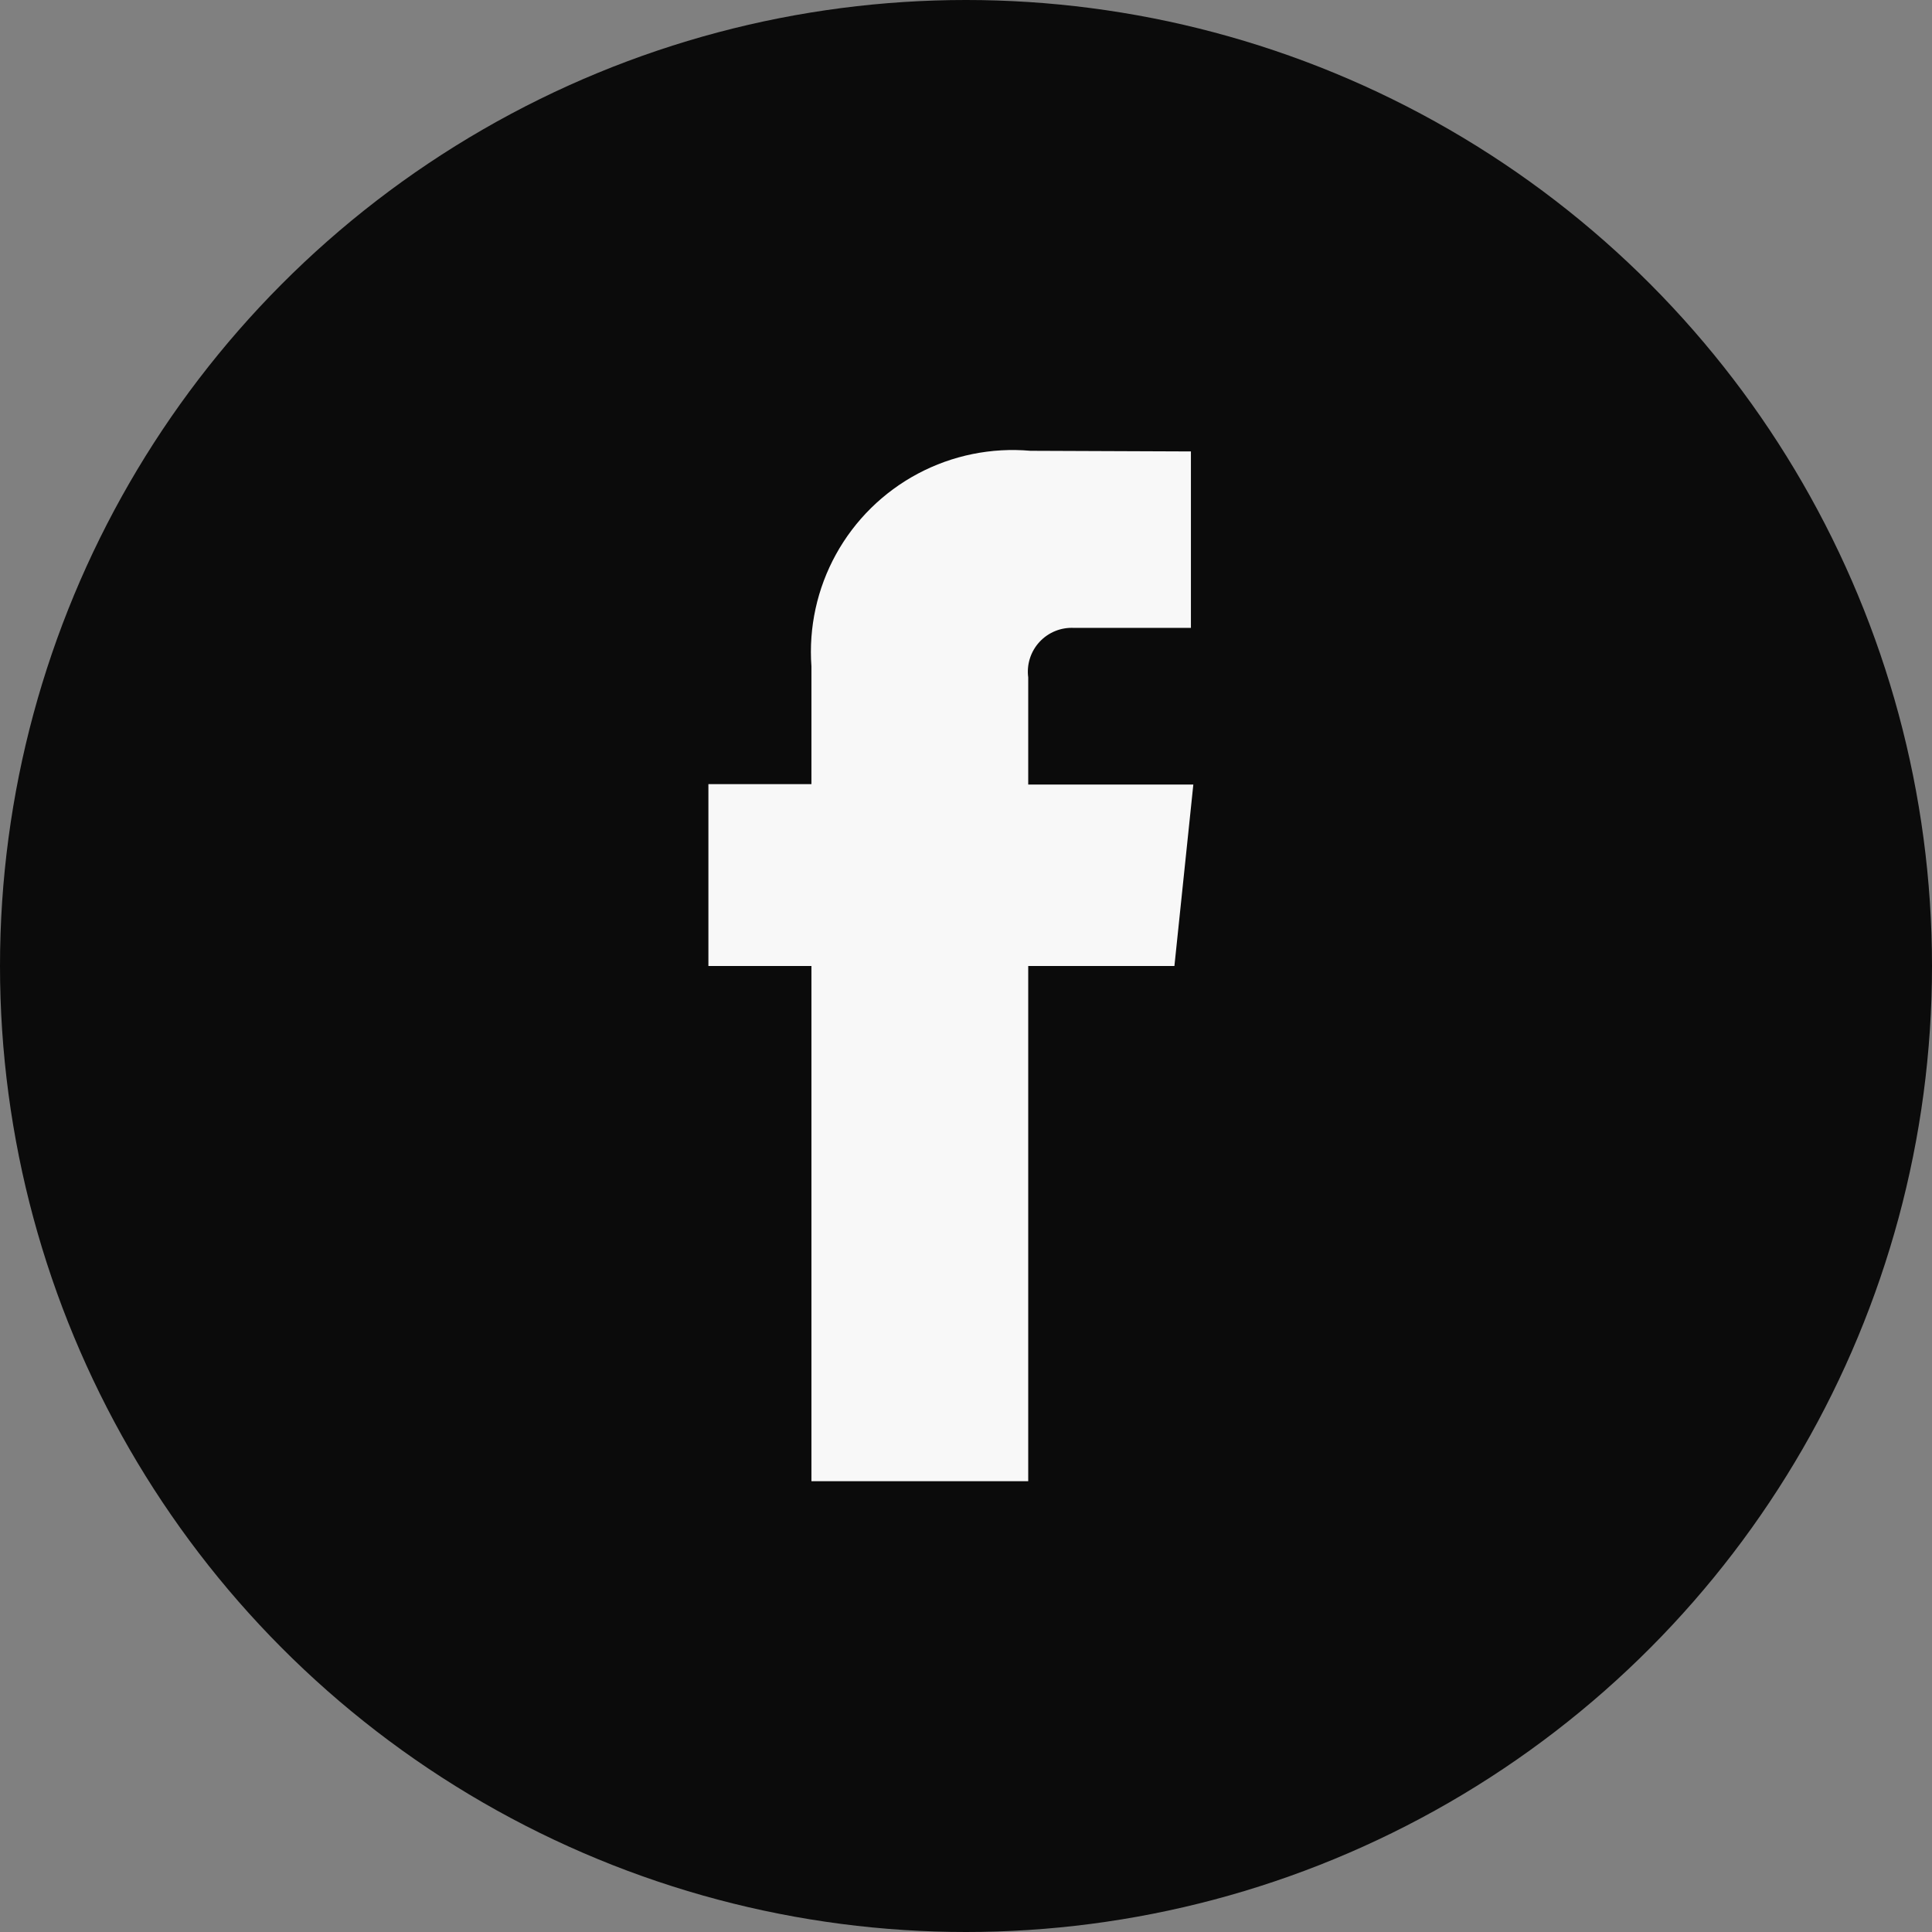
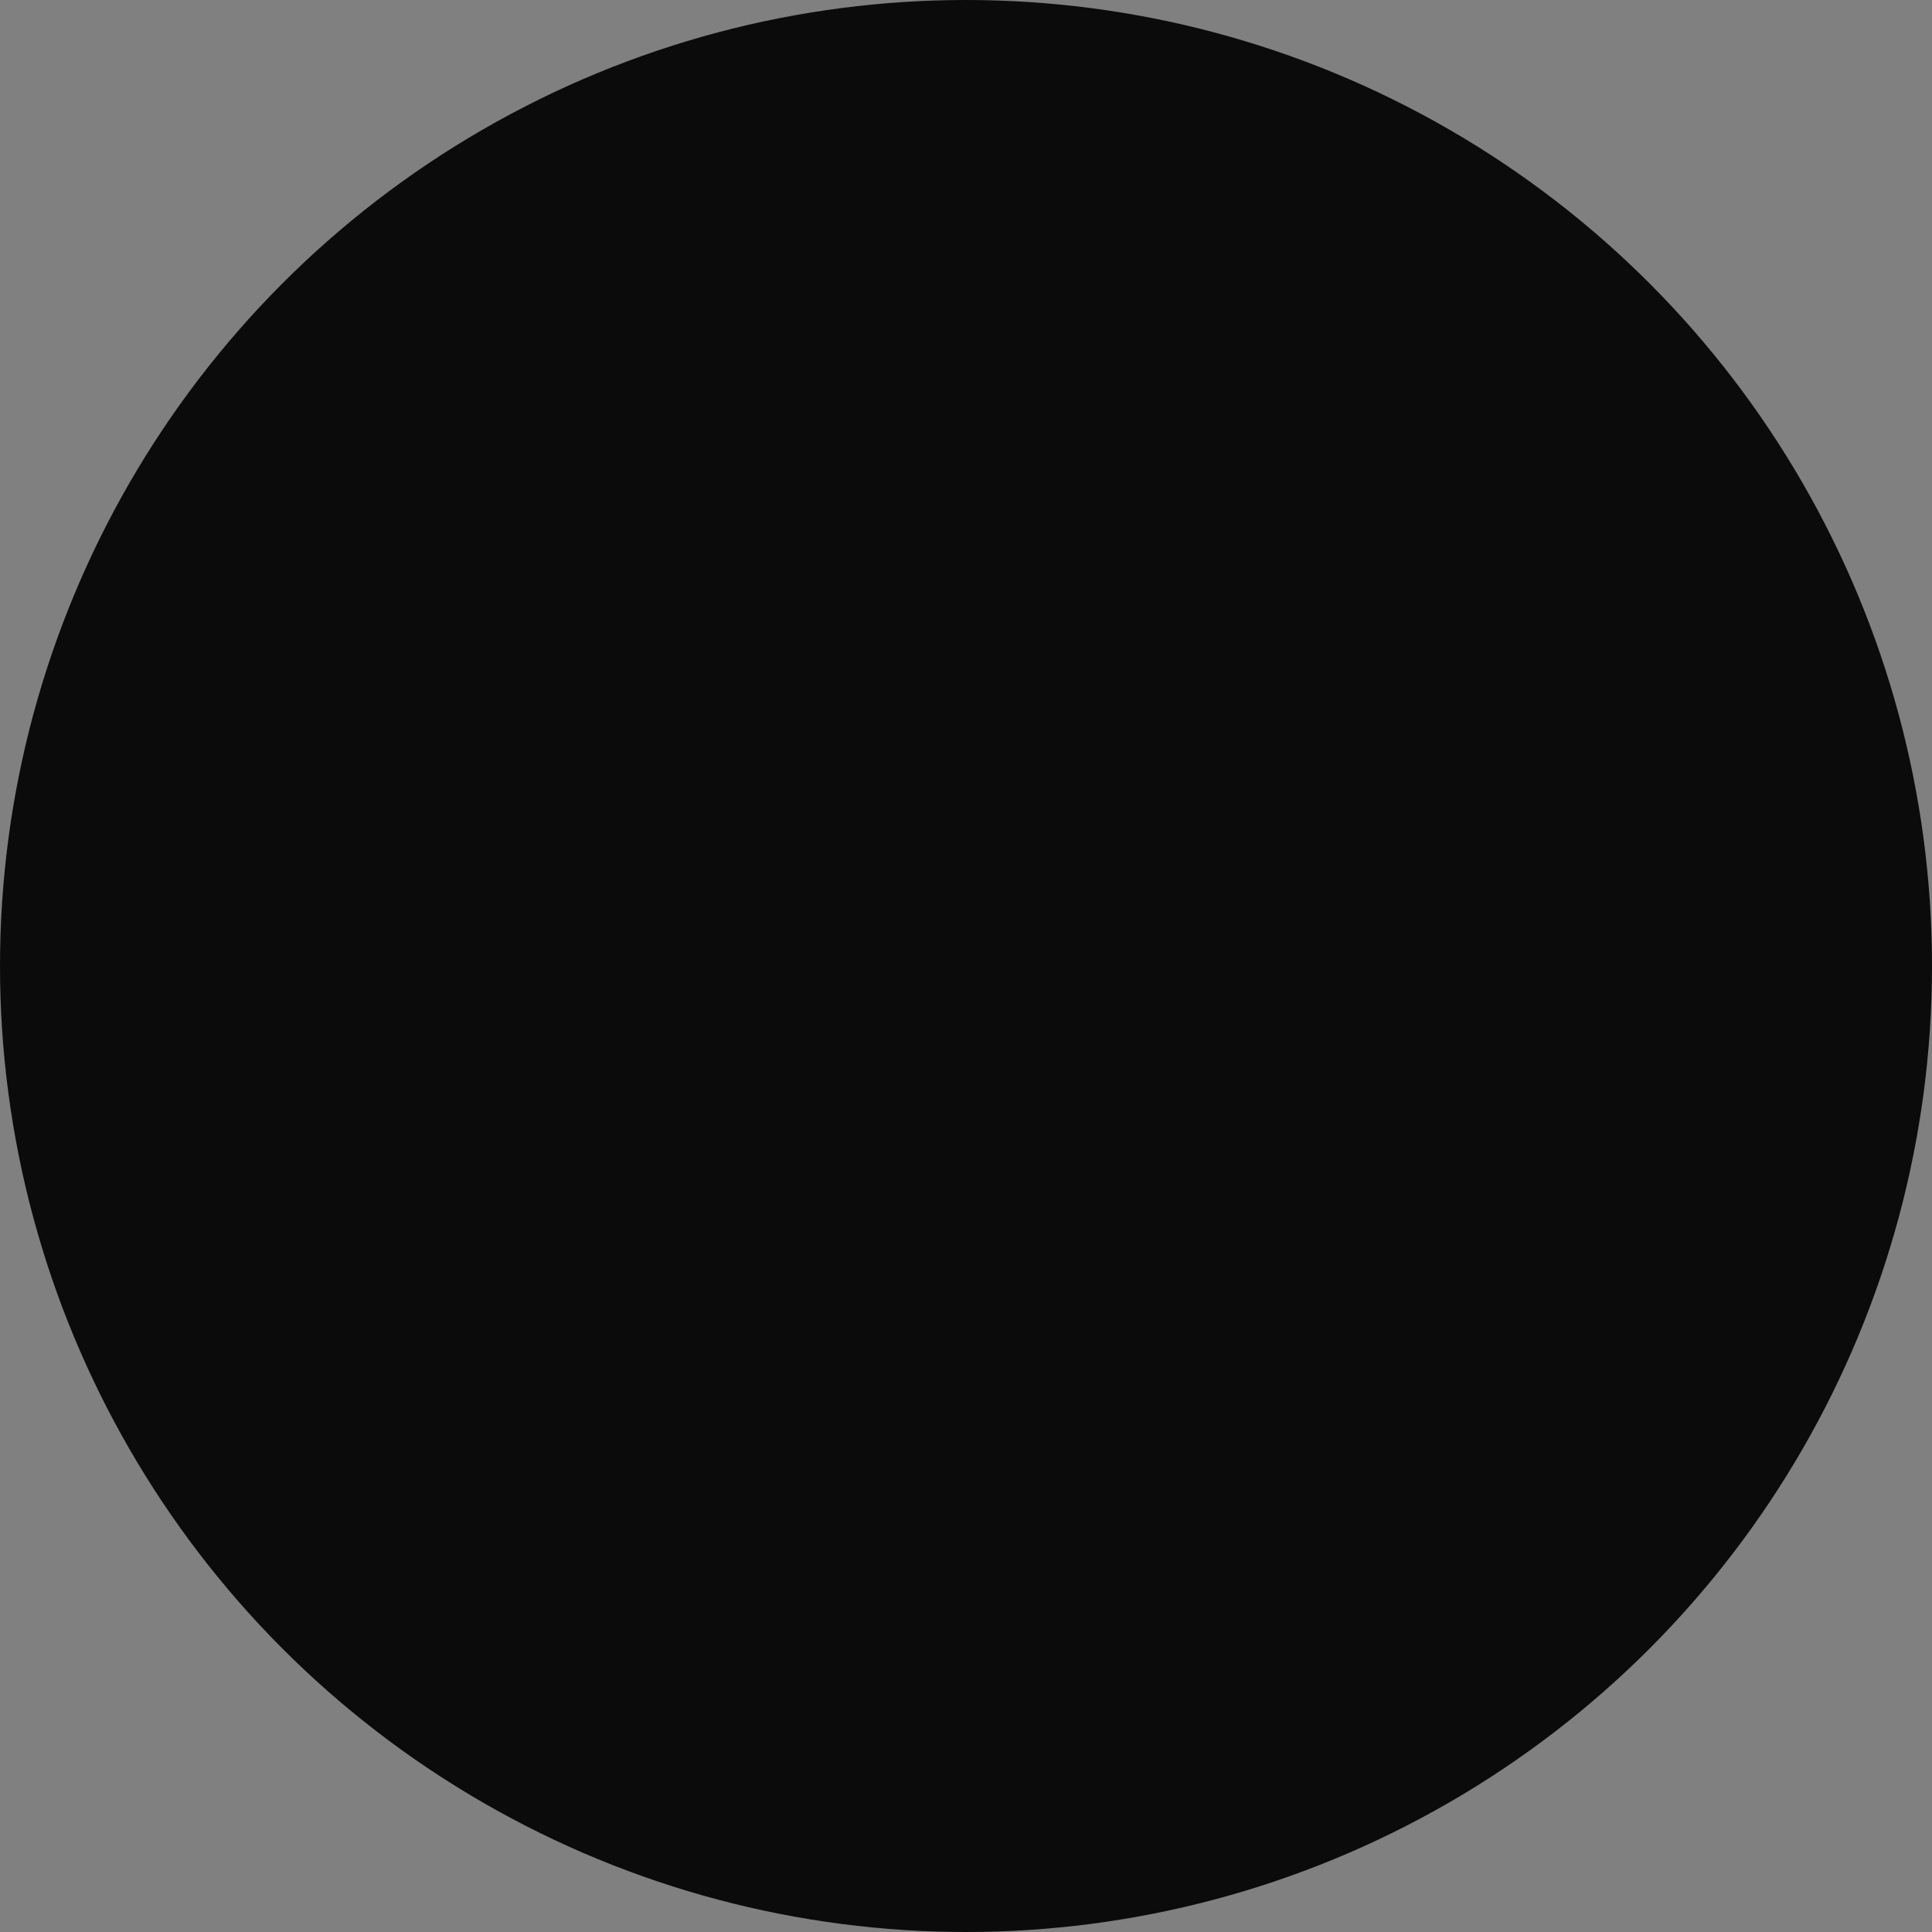
<svg xmlns="http://www.w3.org/2000/svg" width="24" height="24" viewBox="0 0 24 24">
  <rect x="0" y="0" width="24" height="24" fill="#808080" stroke="none" />
  <defs>
    <clipPath id="a">
-       <path data-name="Path 1324" d="M5.789-10.6H3.973v6.4H1.28v-6.4H0v-2.259h1.28v-1.462A2.506 2.506 0 014-17l1.994.008v2.192h-1.45a.545.545 0 00-.571.616v1.33h2.051z" transform="translate(0 17)" fill="#f8f8f8" clip-rule="evenodd" />
-     </clipPath>
+       </clipPath>
    <clipPath id="b">
-       <path data-name="Path 1323" d="M-1046-780.918H38.235V-3490H-1046z" transform="translate(1046 3490)" fill="#f8f8f8" />
-     </clipPath>
+       </clipPath>
  </defs>
  <g data-name="Group 1126" transform="translate(-1160 -7218)">
    <circle data-name="Ellipse 155" cx="12" cy="12" r="12" transform="translate(1160 7218)" fill="#0b0b0b" />
    <g data-name="Group 1015" transform="translate(1168.8 7223.6)" clip-path="url(#a)">
      <g data-name="Group 1014" transform="translate(-787.576 -2614.965)" clip-path="url(#b)">
        <path data-name="Path 1322" d="M783.812 2611.2h13.553v20.329h-13.553z" fill="#f8f8f8" />
      </g>
    </g>
  </g>
</svg>